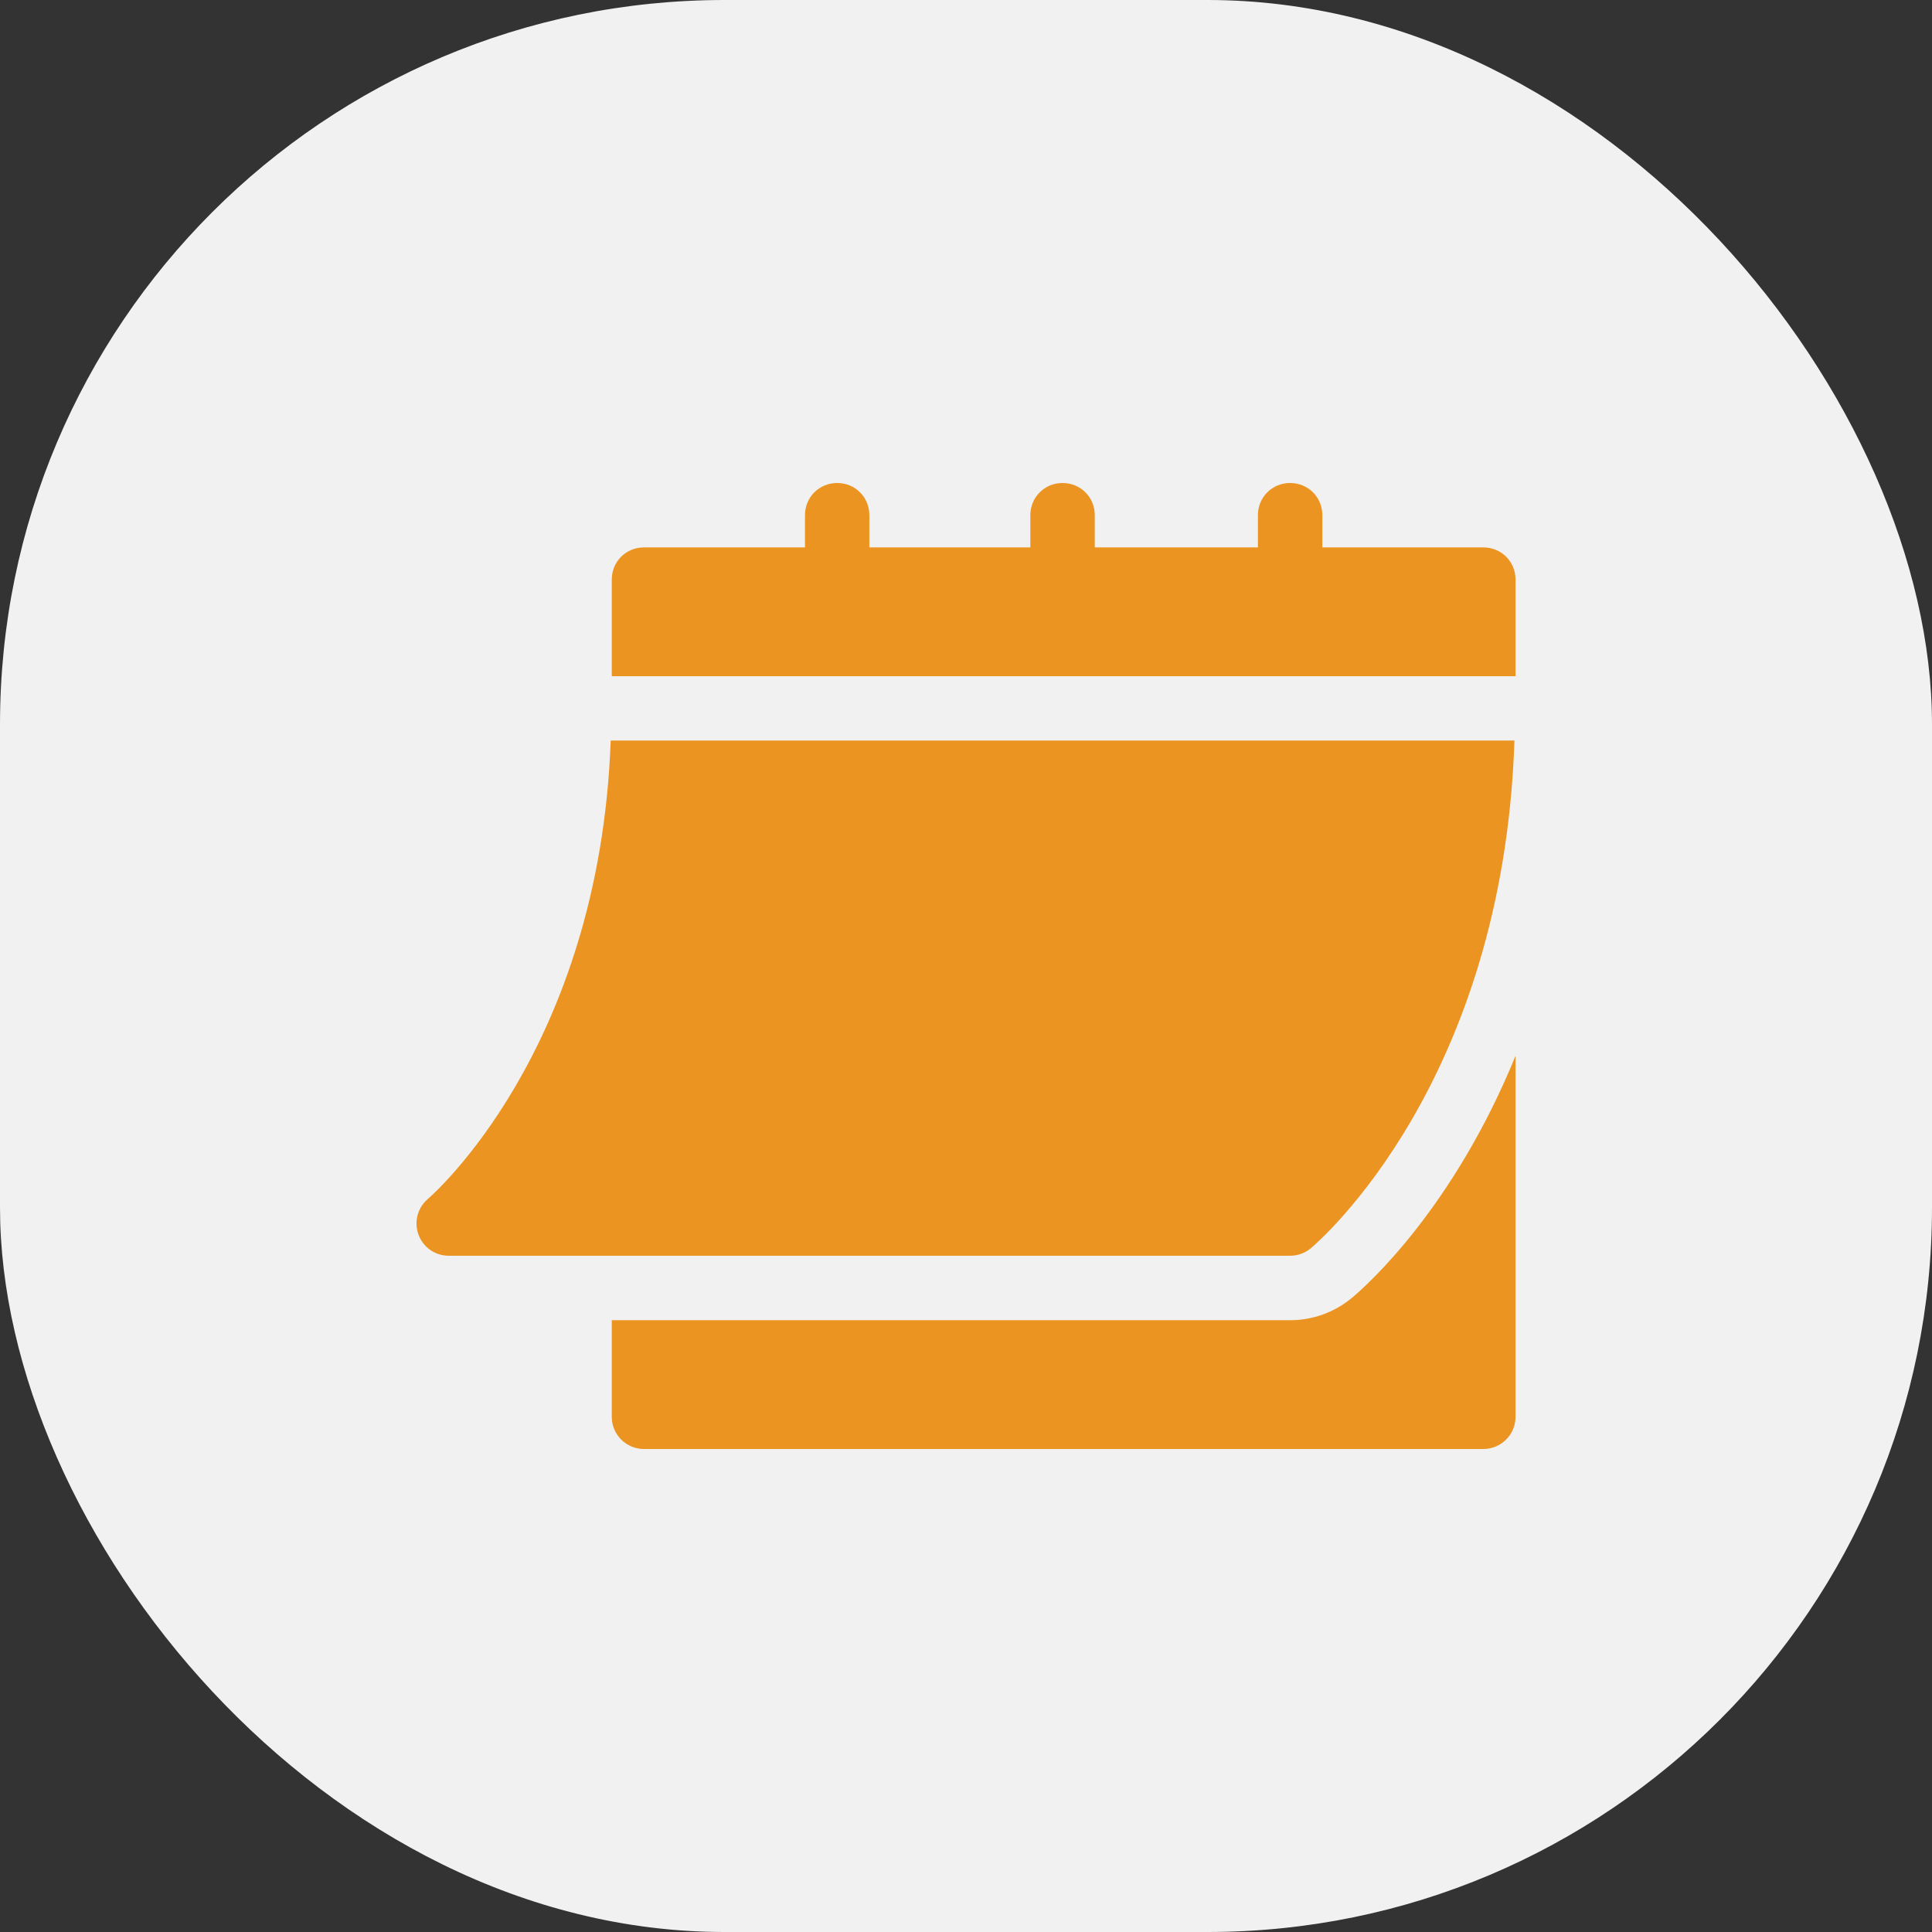
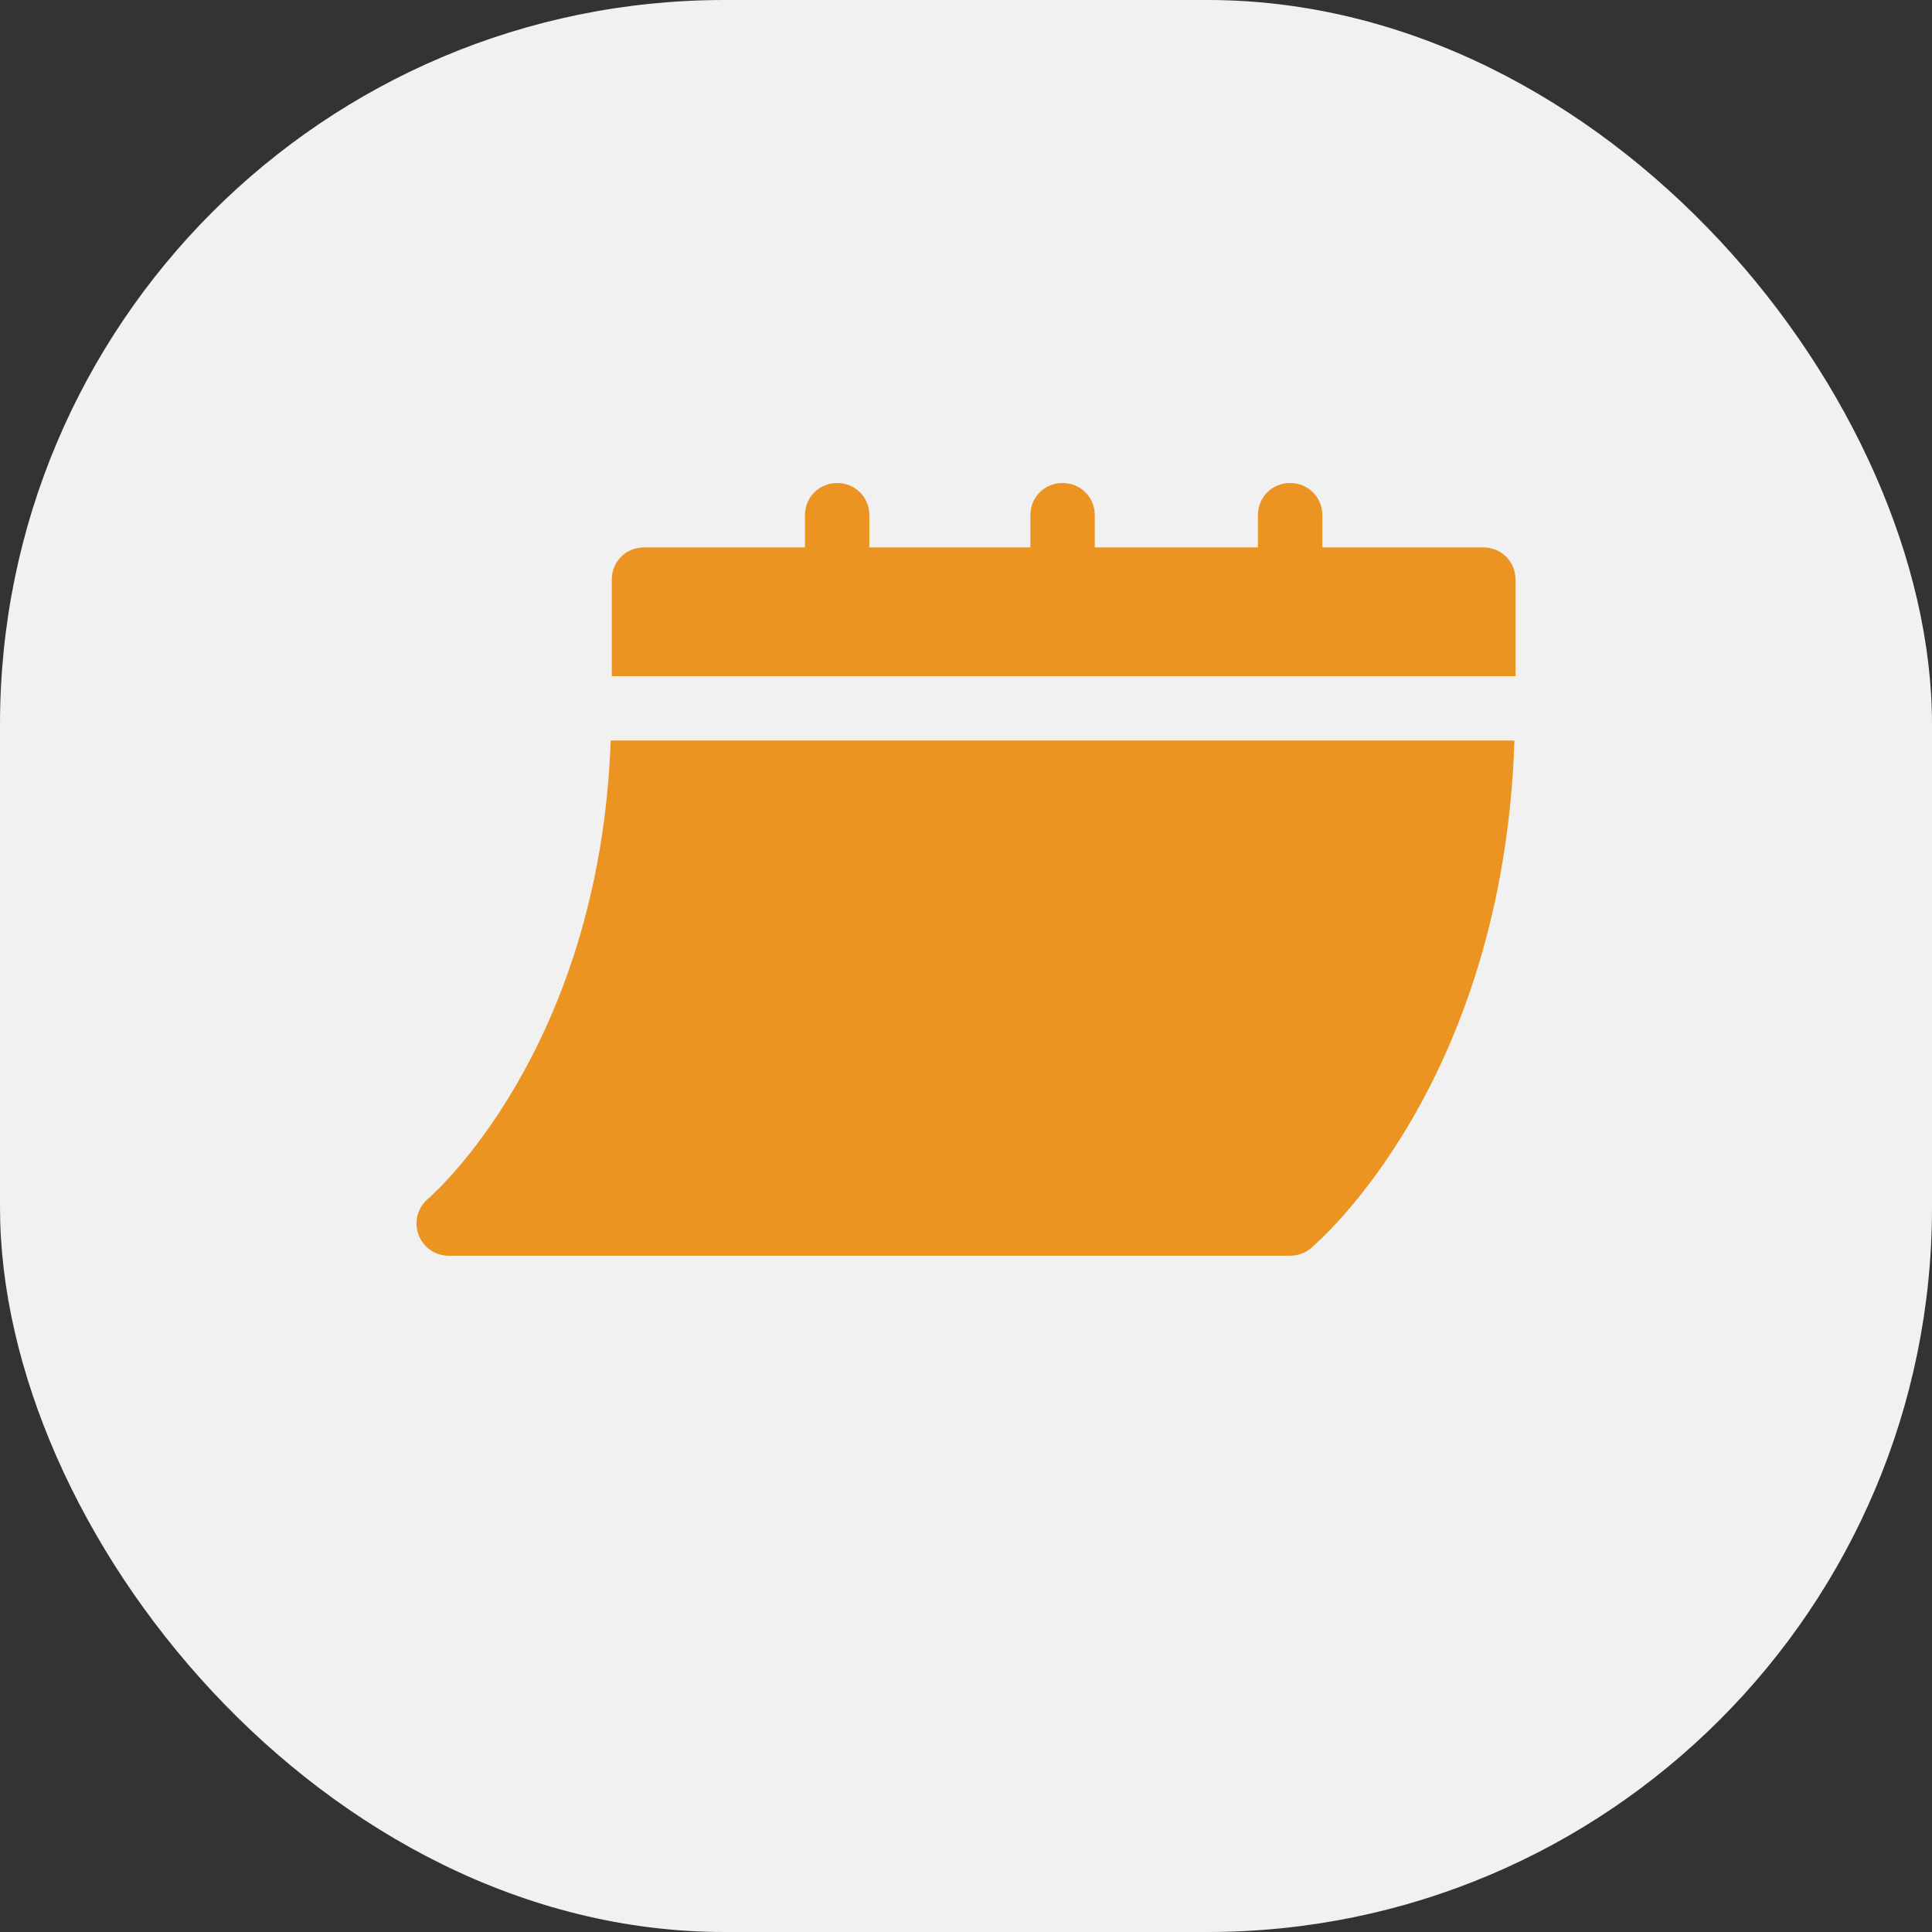
<svg xmlns="http://www.w3.org/2000/svg" width="32" height="32" viewBox="0 0 32 32" fill="none">
  <rect x="0" y="0" width="32" height="32" fill="#333333" stroke="none" />
  <rect width="32" height="32" rx="12" fill="#F1F1F1" />
  <path d="M7.431 20.799H21.369C21.494 20.799 21.614 20.755 21.71 20.676C21.844 20.564 24.898 17.936 25.084 12.266H10.115C9.93 17.413 7.117 19.833 7.088 19.857C6.917 20.002 6.854 20.238 6.931 20.448C7.007 20.658 7.207 20.799 7.431 20.799Z" fill="#EB9421" />
-   <path d="M24.569 9.067H21.902V8.533C21.902 8.235 21.667 8 21.368 8C21.07 8 20.835 8.235 20.835 8.533V9.067H18.133V8.533C18.133 8.235 17.898 8 17.599 8C17.301 8 17.066 8.235 17.066 8.533V9.067H14.399V8.533C14.399 8.235 14.165 8 13.866 8C13.568 8 13.333 8.235 13.333 8.533V9.067H10.666C10.367 9.067 10.133 9.301 10.133 9.6V11.2H25.102V9.6C25.102 9.301 24.867 9.067 24.569 9.067Z" fill="#EB9421" />
-   <path d="M22.395 21.494C22.105 21.736 21.742 21.867 21.368 21.867H10.133V23.467C10.133 23.762 10.371 24 10.666 24H24.569C24.863 24 25.102 23.762 25.102 23.467V17.488C24.073 20.011 22.639 21.291 22.395 21.494Z" fill="#EB9421" />
+   <path d="M24.569 9.067H21.902V8.533C21.902 8.235 21.667 8 21.368 8C21.07 8 20.835 8.235 20.835 8.533V9.067H18.133V8.533C18.133 8.235 17.898 8 17.599 8C17.301 8 17.066 8.235 17.066 8.533V9.067H14.399V8.533C14.399 8.235 14.165 8 13.866 8C13.568 8 13.333 8.235 13.333 8.533V9.067H10.666C10.367 9.067 10.133 9.301 10.133 9.6V11.2H25.102V9.6C25.102 9.301 24.867 9.067 24.569 9.067" fill="#EB9421" />
</svg>